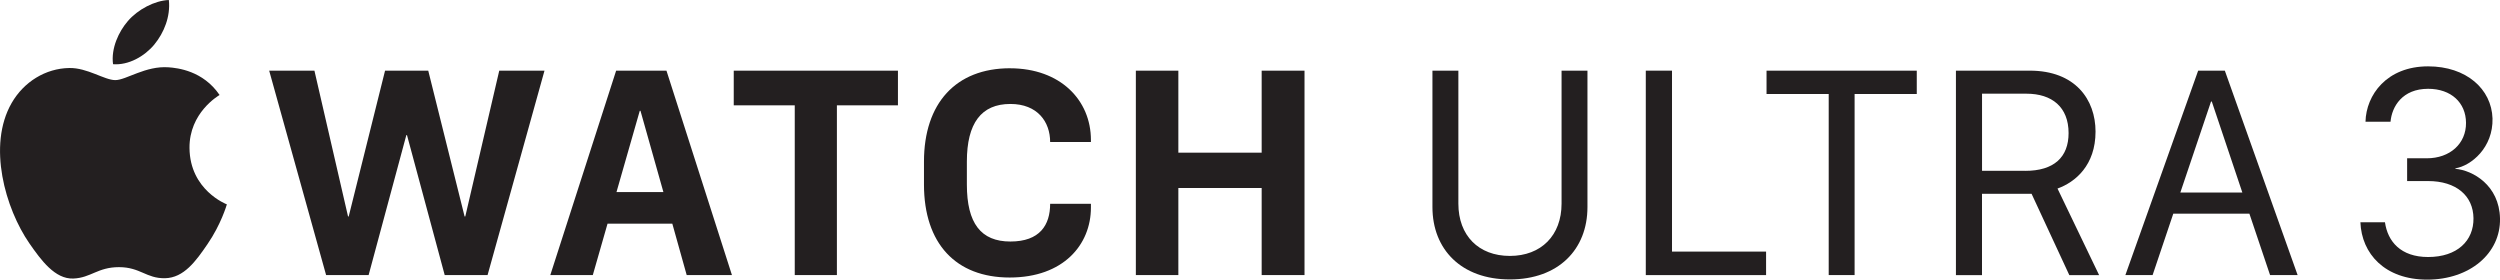
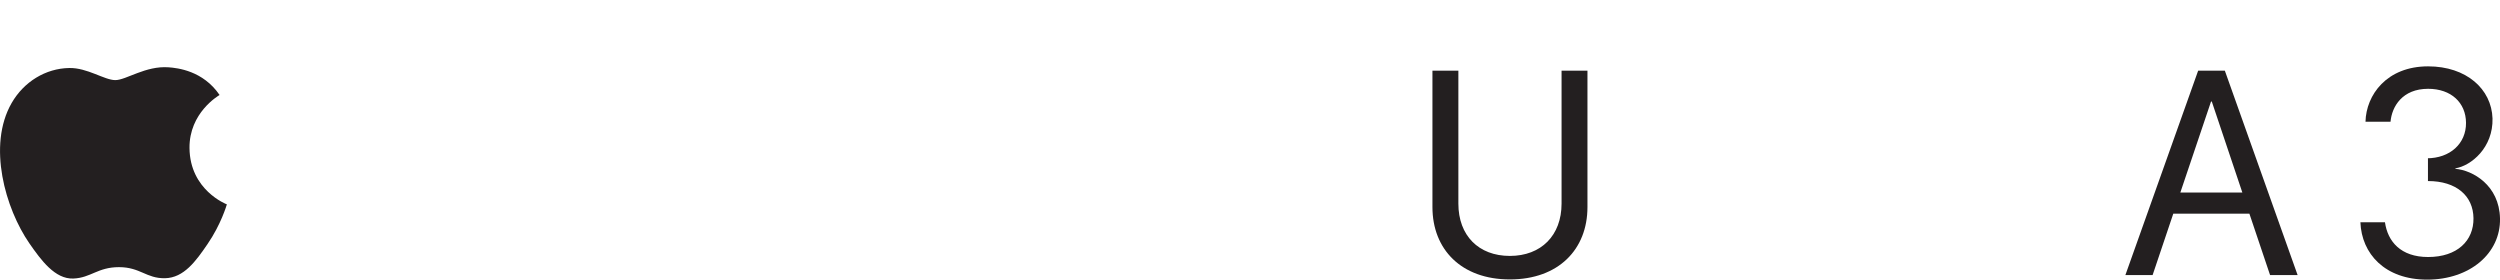
<svg xmlns="http://www.w3.org/2000/svg" id="Artwork" viewBox="0 0 710.57 79.47">
  <defs>
    <style>      .cls-1 {        fill: #231f20;      }    </style>
  </defs>
  <g>
-     <path class="cls-1" d="M132.24,61.52h-.19l-10.33-41.43h-12.28l-10.33,41.43h-.19l-9.55-41.43h-12.86l16.18,58.1h12.08l10.72-39.78h.19l10.72,39.78h12.18l16.18-58.1h-12.86l-9.65,41.43ZM358.6,20.09v23.3h-23.68v-23.3h-12.08v58.1h12.08v-24.76h23.68v24.76h12.18V20.09h-12.18ZM208.55,29.93h17.34v48.26h11.98V29.93h17.35v-9.84h-46.67v9.84ZM175.22,54.6l6.62-23.11h.2l6.52,23.11h-13.35ZM175.12,20.09l-18.71,58.1h12.08l4.19-14.62h18.41l4.09,14.62h12.86l-18.61-58.1h-14.32ZM287.08,19.4c-15.39,0-24.46,9.94-24.46,26.52v6.53c0,16.77,9.06,26.43,24.36,26.43s23.09-9.36,23.09-19.89v-1.07h-11.59c0,6.04-2.93,10.73-11.3,10.73s-12.37-5.17-12.37-16.19v-6.53c0-10.91,4.09-16.38,12.37-16.38,7.7,0,11.3,5.07,11.3,10.82h11.59v-.58c0-11.31-8.67-20.38-23-20.38" />
    <g>
      <path class="cls-1" d="M47.9,19.13c-6.52-.48-12.05,3.64-15.13,3.64s-7.96-3.54-13.07-3.44c-6.72.1-12.91,3.91-16.38,9.93-6.98,12.11-1.78,30.06,5.02,39.89,3.33,4.8,7.29,10.22,12.5,10.02,5.01-.2,6.91-3.24,12.97-3.24s7.77,3.24,13.07,3.15c5.4-.1,8.82-4.9,12.12-9.73,3.82-5.58,5.39-10.97,5.48-11.26-.12-.05-10.52-4.04-10.62-16.02-.09-10.02,8.18-14.83,8.55-15.07-4.7-6.91-11.95-7.68-14.5-7.87Z" />
-       <path class="cls-1" d="M43.87,12.64c2.77-3.35,4.63-8.01,4.12-12.64-3.98.16-8.8,2.65-11.66,6-2.56,2.96-4.81,7.71-4.2,12.25,4.44.34,8.97-2.26,11.74-5.6Z" />
    </g>
  </g>
  <g>
    <path class="cls-1" d="M443.84,57.89V20.08h7.36v38.78c0,12.01-8.22,20.56-22.05,20.56s-22.01-8.56-22.01-20.56V20.08h7.37v37.8c0,9.07,5.75,14.86,14.64,14.86s14.69-5.83,14.69-14.86Z" />
-     <path class="cls-1" d="M501.97,78.19h-34.19V20.08h7.45v51.43h26.74v6.68Z" />
-     <path class="cls-1" d="M519.77,78.19V26.72h-17.67v-6.64h42.7v6.64h-17.67v51.47h-7.37Z" />
-     <path class="cls-1" d="M595.61,37.41c0,9.54-5.71,14.35-10.81,16.18l11.83,24.61h-8.47l-10.73-23.12h-14.09v23.12h-7.41V20.08h20.99c12.94,0,18.69,8.22,18.69,17.33ZM575.65,48.56c8.13,0,12.3-3.87,12.3-10.73,0-7.41-4.73-11.2-11.96-11.2h-12.64v21.92h12.3Z" />
    <path class="cls-1" d="M604.09,78.19l20.69-58.11h7.58l20.69,58.11h-7.83l-5.88-17.46h-21.63l-5.88,17.46h-7.75ZM628.44,28.85l-8.73,25.88h17.63l-8.69-25.88h-.21Z" />
-     <path class="cls-1" d="M684.18,44.99h5.58c6.6,0,11.2-4.17,11.15-10.09-.04-5.7-4.21-9.66-10.77-9.66-7.32,0-10.3,5.02-10.69,9.37h-7.11c.17-7.62,6.04-15.75,17.79-15.75,10.9,0,18.05,6.47,18.31,14.81.21,8.26-6.04,13.45-10.56,14.18v.13c4.94.43,12.47,4.64,12.69,14.09.21,9.96-8.6,17.41-20.69,17.41s-18.65-7.41-18.99-16.31h6.98c.77,5.45,4.47,9.88,12.26,9.88,8.3,0,12.98-4.64,12.9-11.03-.08-6.34-4.85-10.56-12.94-10.56h-5.92v-6.47Z" />
+     <path class="cls-1" d="M684.18,44.99h5.58c6.6,0,11.2-4.17,11.15-10.09-.04-5.7-4.21-9.66-10.77-9.66-7.32,0-10.3,5.02-10.69,9.37h-7.11c.17-7.62,6.04-15.75,17.79-15.75,10.9,0,18.05,6.47,18.31,14.81.21,8.26-6.04,13.45-10.56,14.18v.13c4.94.43,12.47,4.64,12.69,14.09.21,9.96-8.6,17.41-20.69,17.41s-18.65-7.41-18.99-16.31h6.98c.77,5.45,4.47,9.88,12.26,9.88,8.3,0,12.98-4.64,12.9-11.03-.08-6.34-4.85-10.56-12.94-10.56v-6.47Z" />
  </g>
</svg>